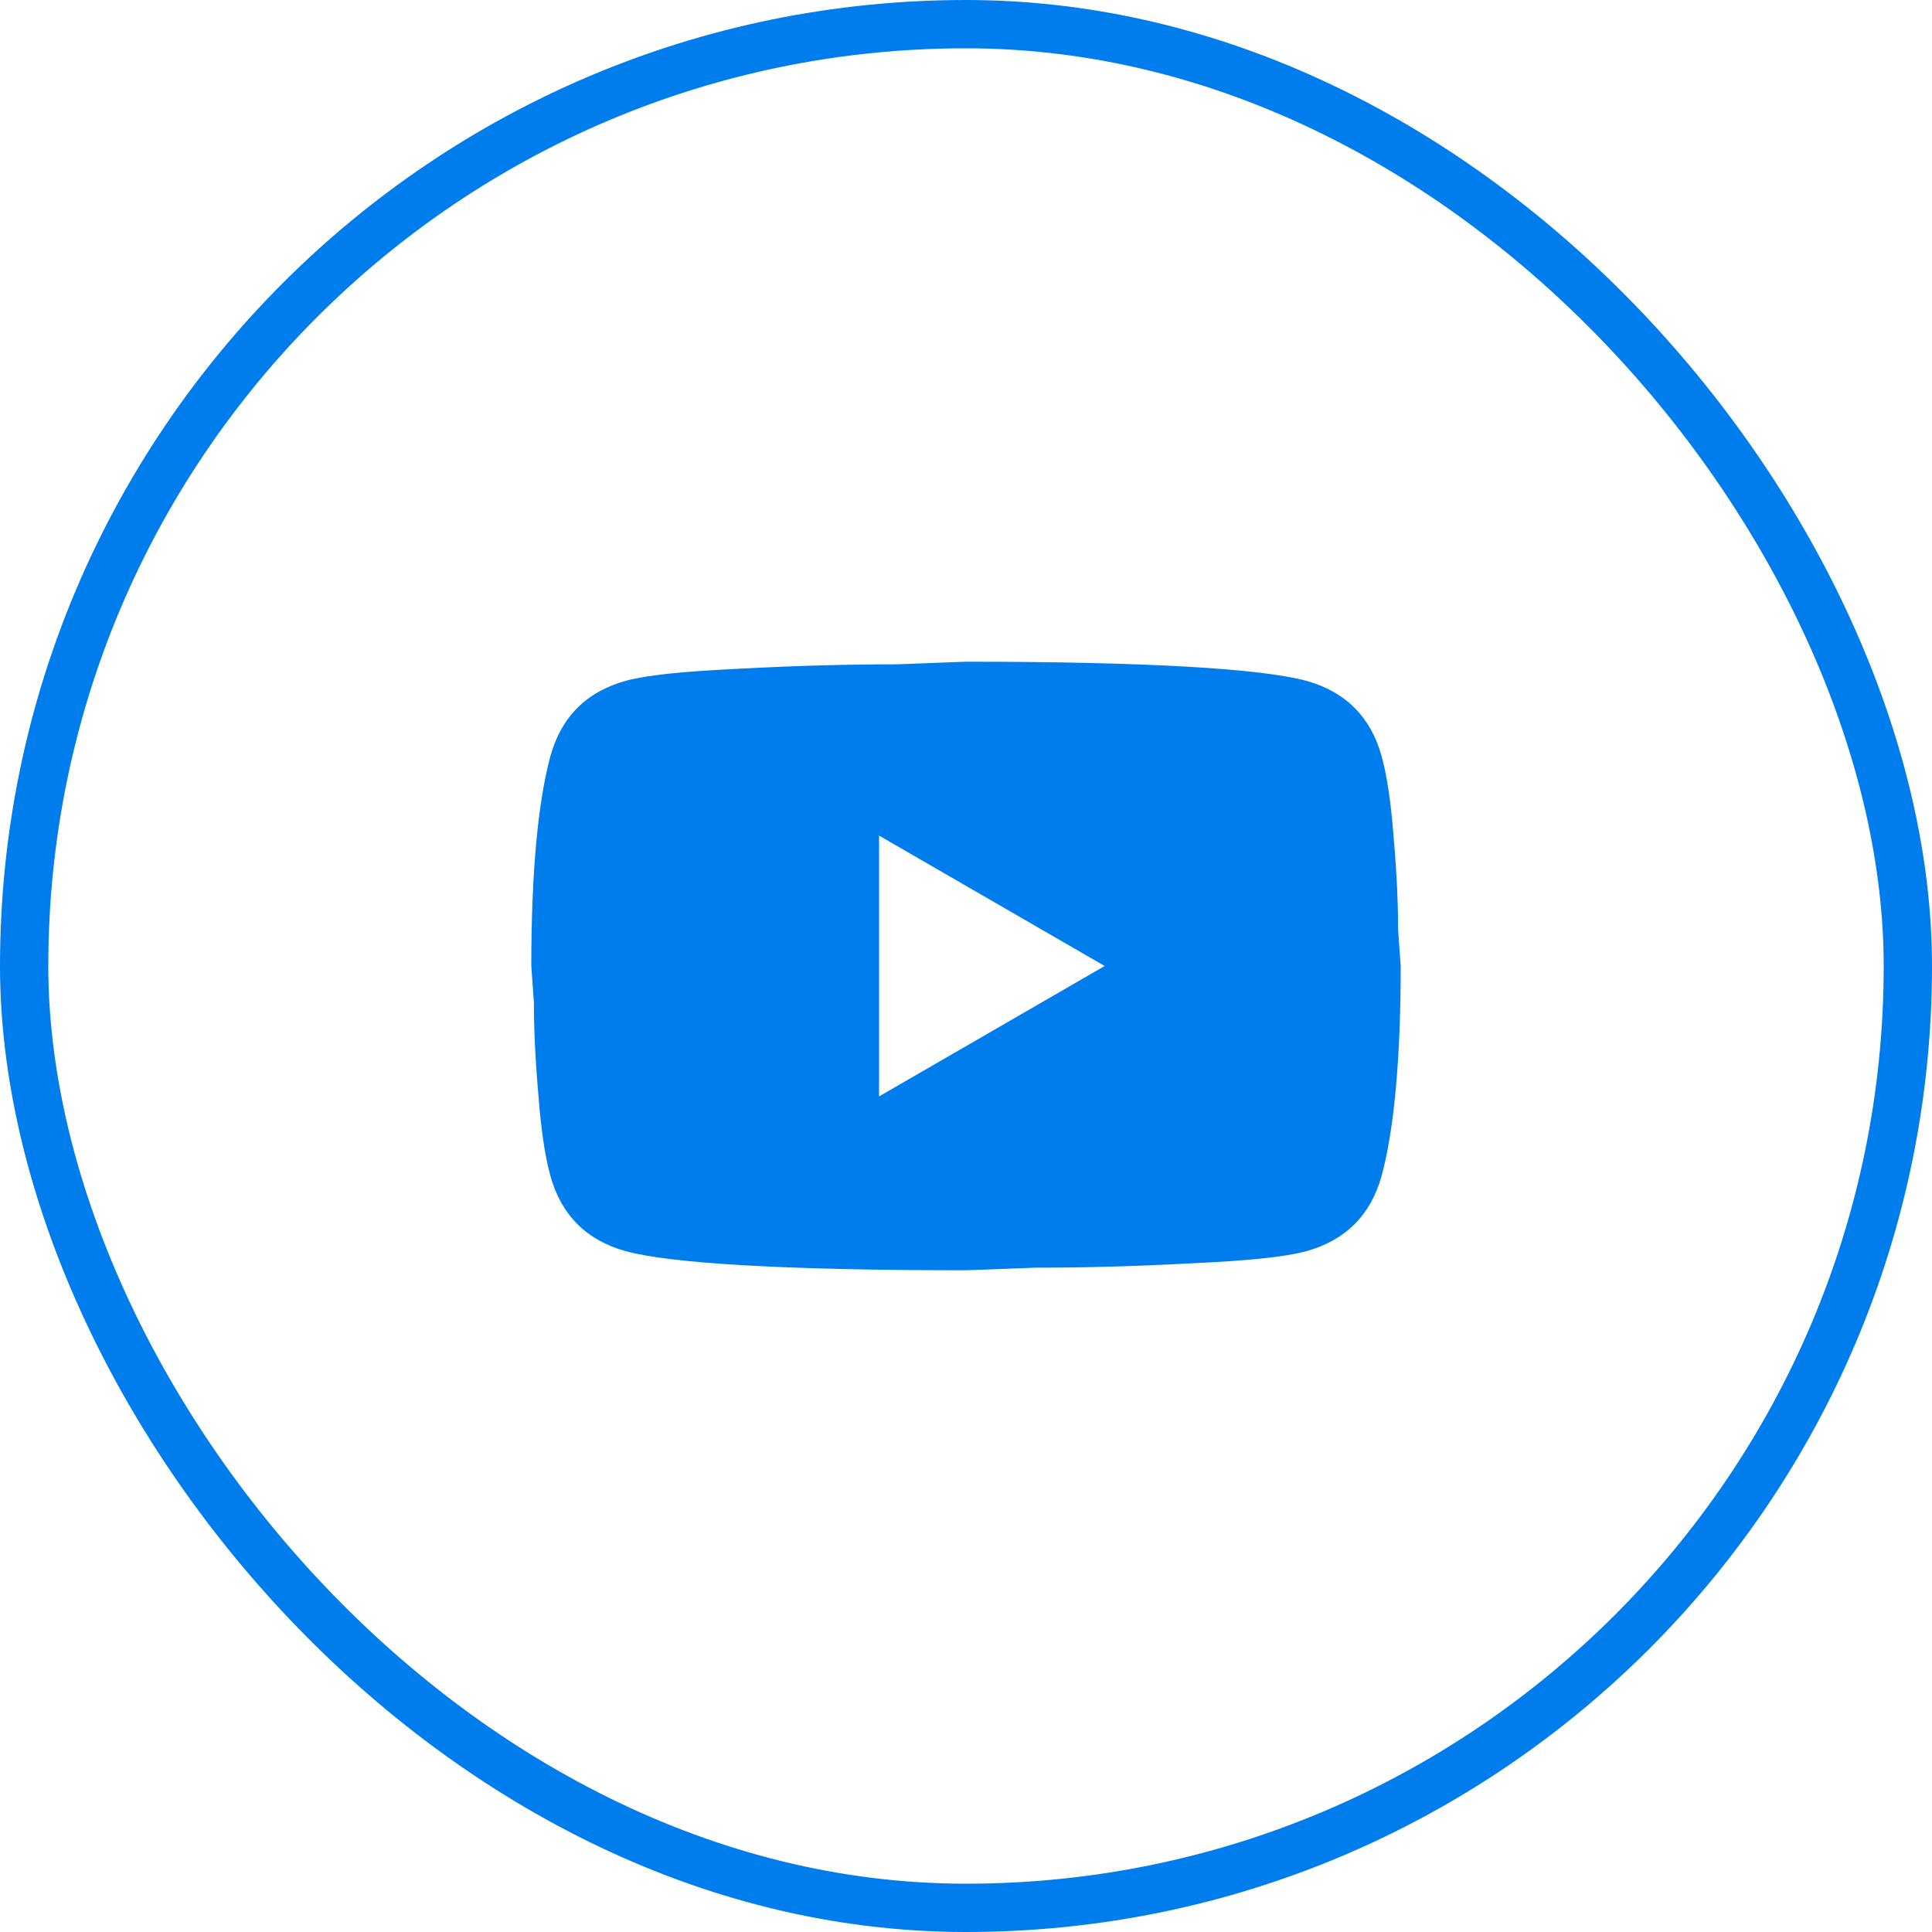
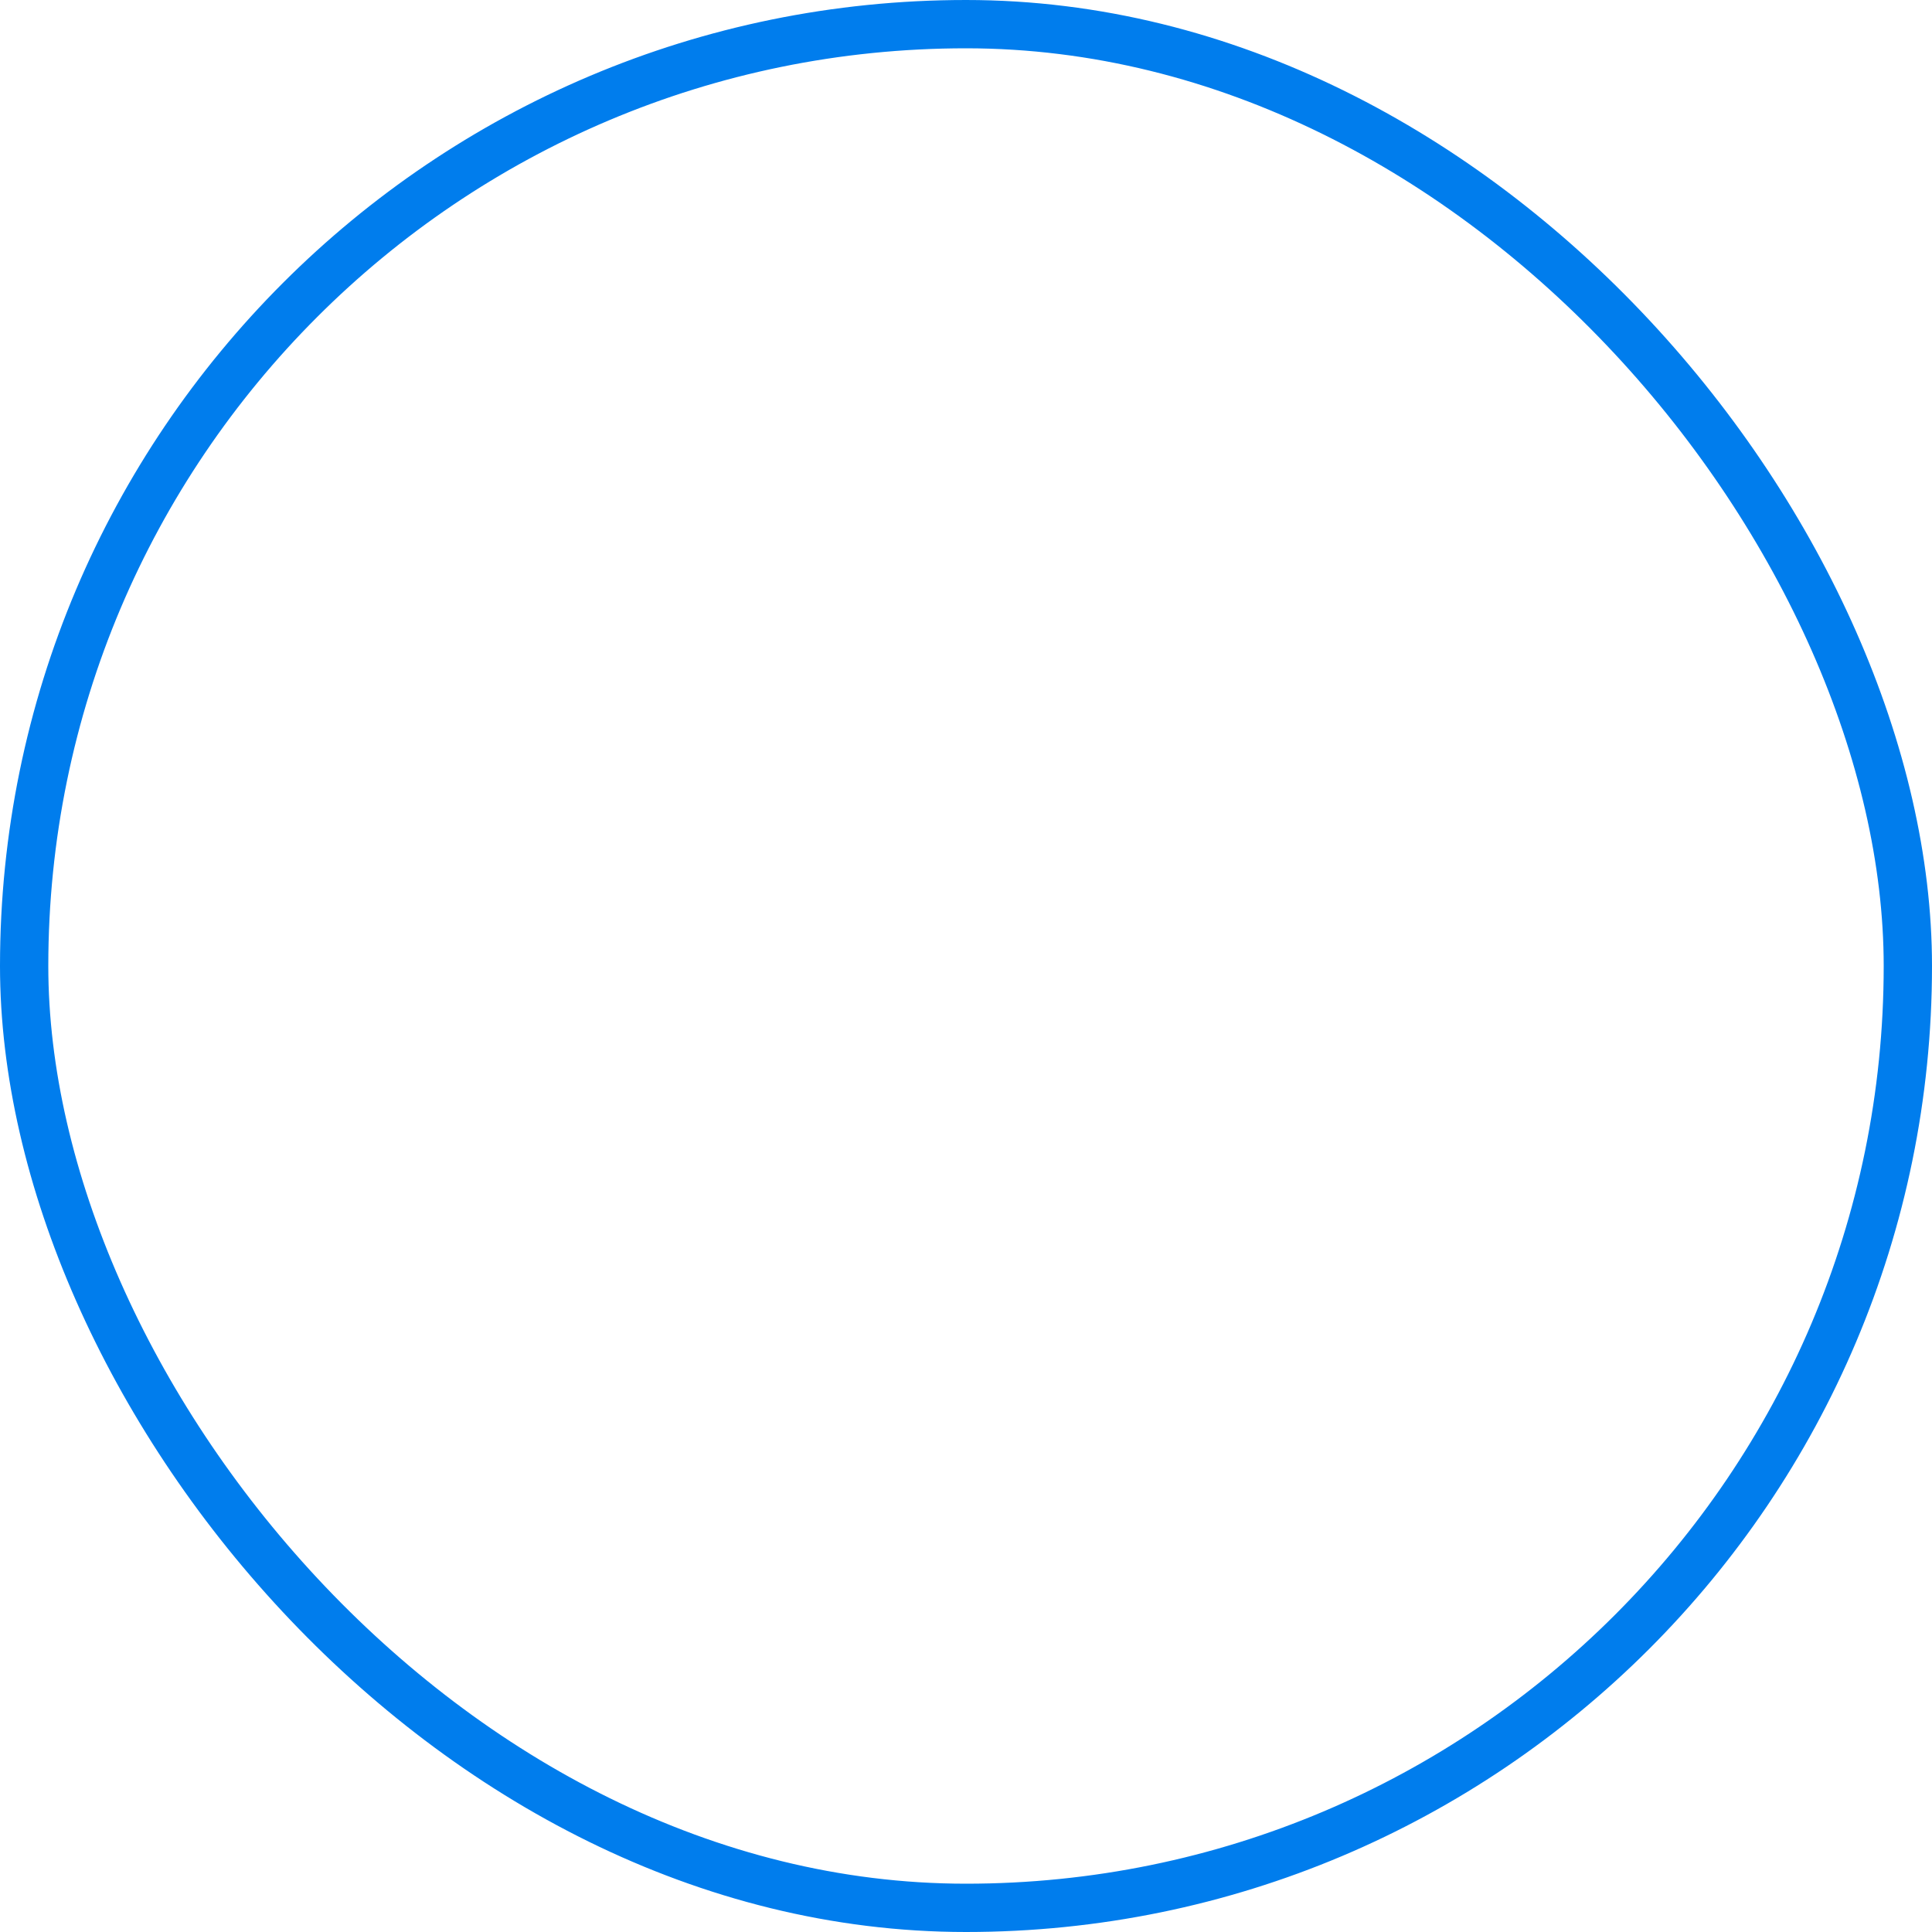
<svg xmlns="http://www.w3.org/2000/svg" width="40" height="40" viewBox="0 0 40 40" fill="none">
  <rect x="0.5" y="0.5" width="39" height="39" rx="19.5" stroke="#007DED" />
-   <path d="M18.2 22.7L22.871 20L18.2 17.3V22.7ZM28.604 15.653C28.721 16.076 28.802 16.643 28.856 17.363C28.919 18.083 28.946 18.704 28.946 19.244L29 20C29 21.971 28.856 23.42 28.604 24.347C28.379 25.157 27.857 25.679 27.047 25.904C26.624 26.021 25.85 26.102 24.662 26.156C23.492 26.219 22.421 26.246 21.431 26.246L20 26.3C16.229 26.3 13.88 26.156 12.953 25.904C12.143 25.679 11.621 25.157 11.396 24.347C11.279 23.924 11.198 23.357 11.144 22.637C11.081 21.917 11.054 21.296 11.054 20.756L11 20C11 18.029 11.144 16.58 11.396 15.653C11.621 14.843 12.143 14.321 12.953 14.096C13.376 13.979 14.15 13.898 15.338 13.844C16.508 13.781 17.579 13.754 18.569 13.754L20 13.7C23.771 13.7 26.12 13.844 27.047 14.096C27.857 14.321 28.379 14.843 28.604 15.653Z" fill="#007DED" />
</svg>